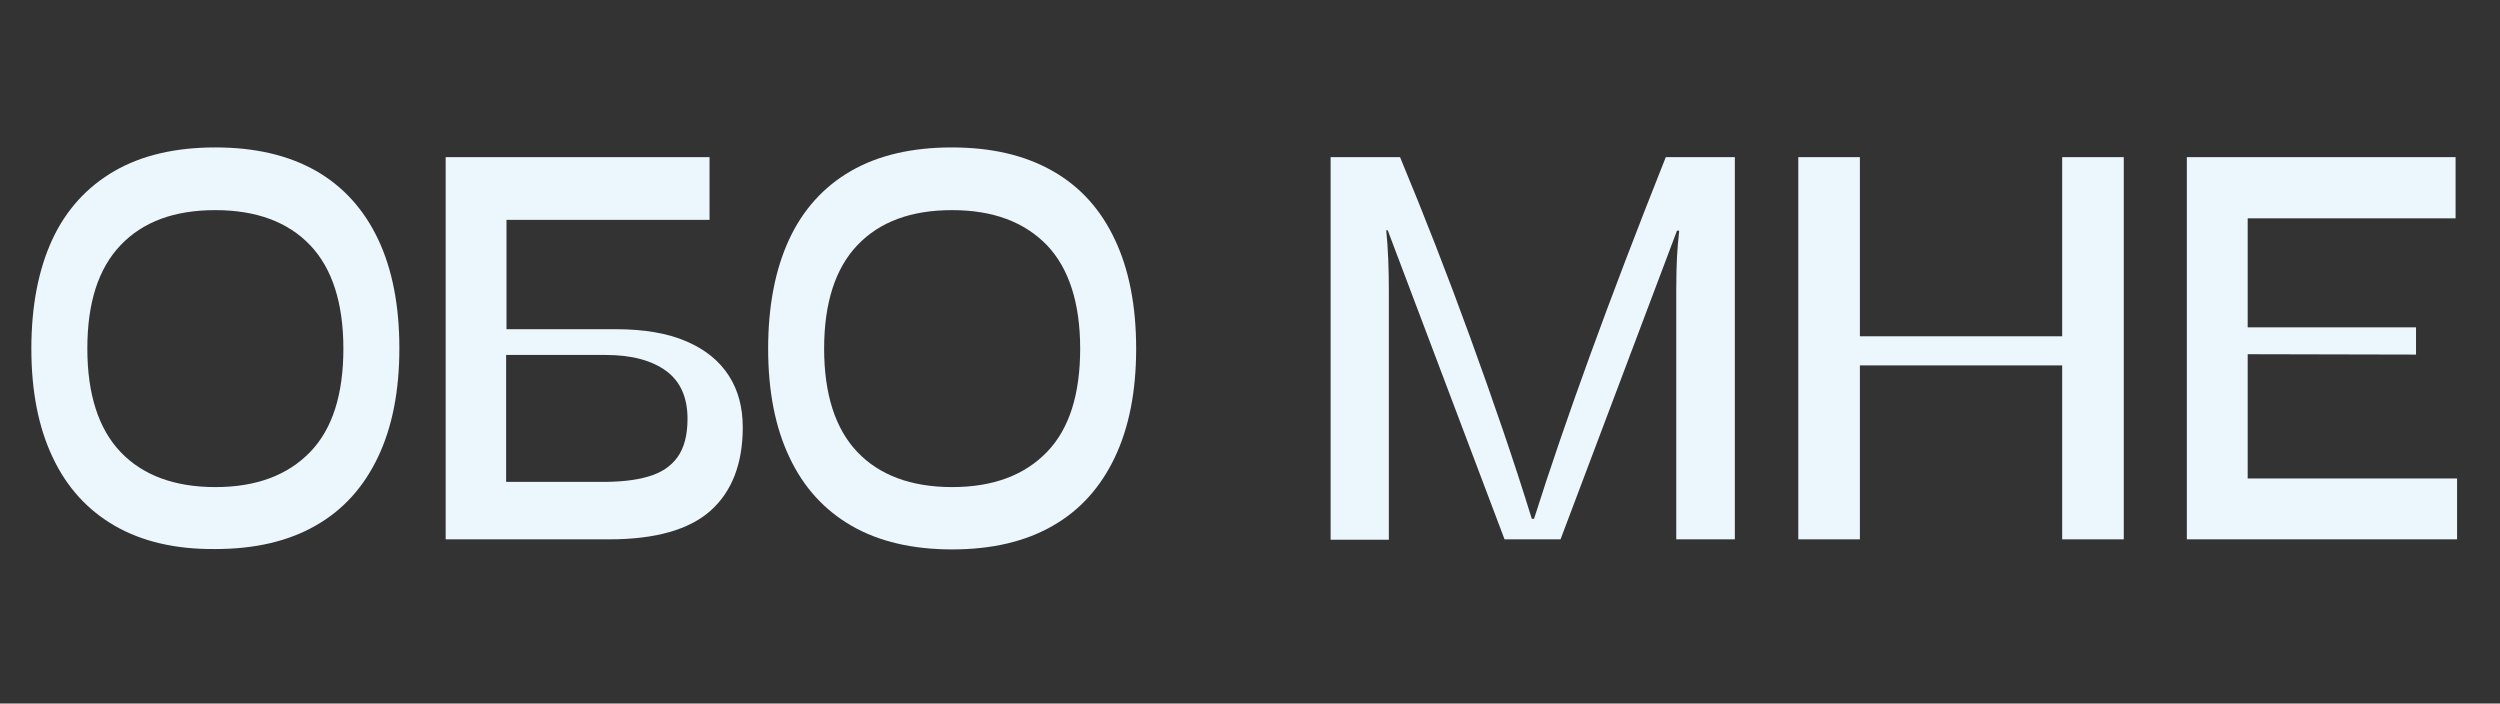
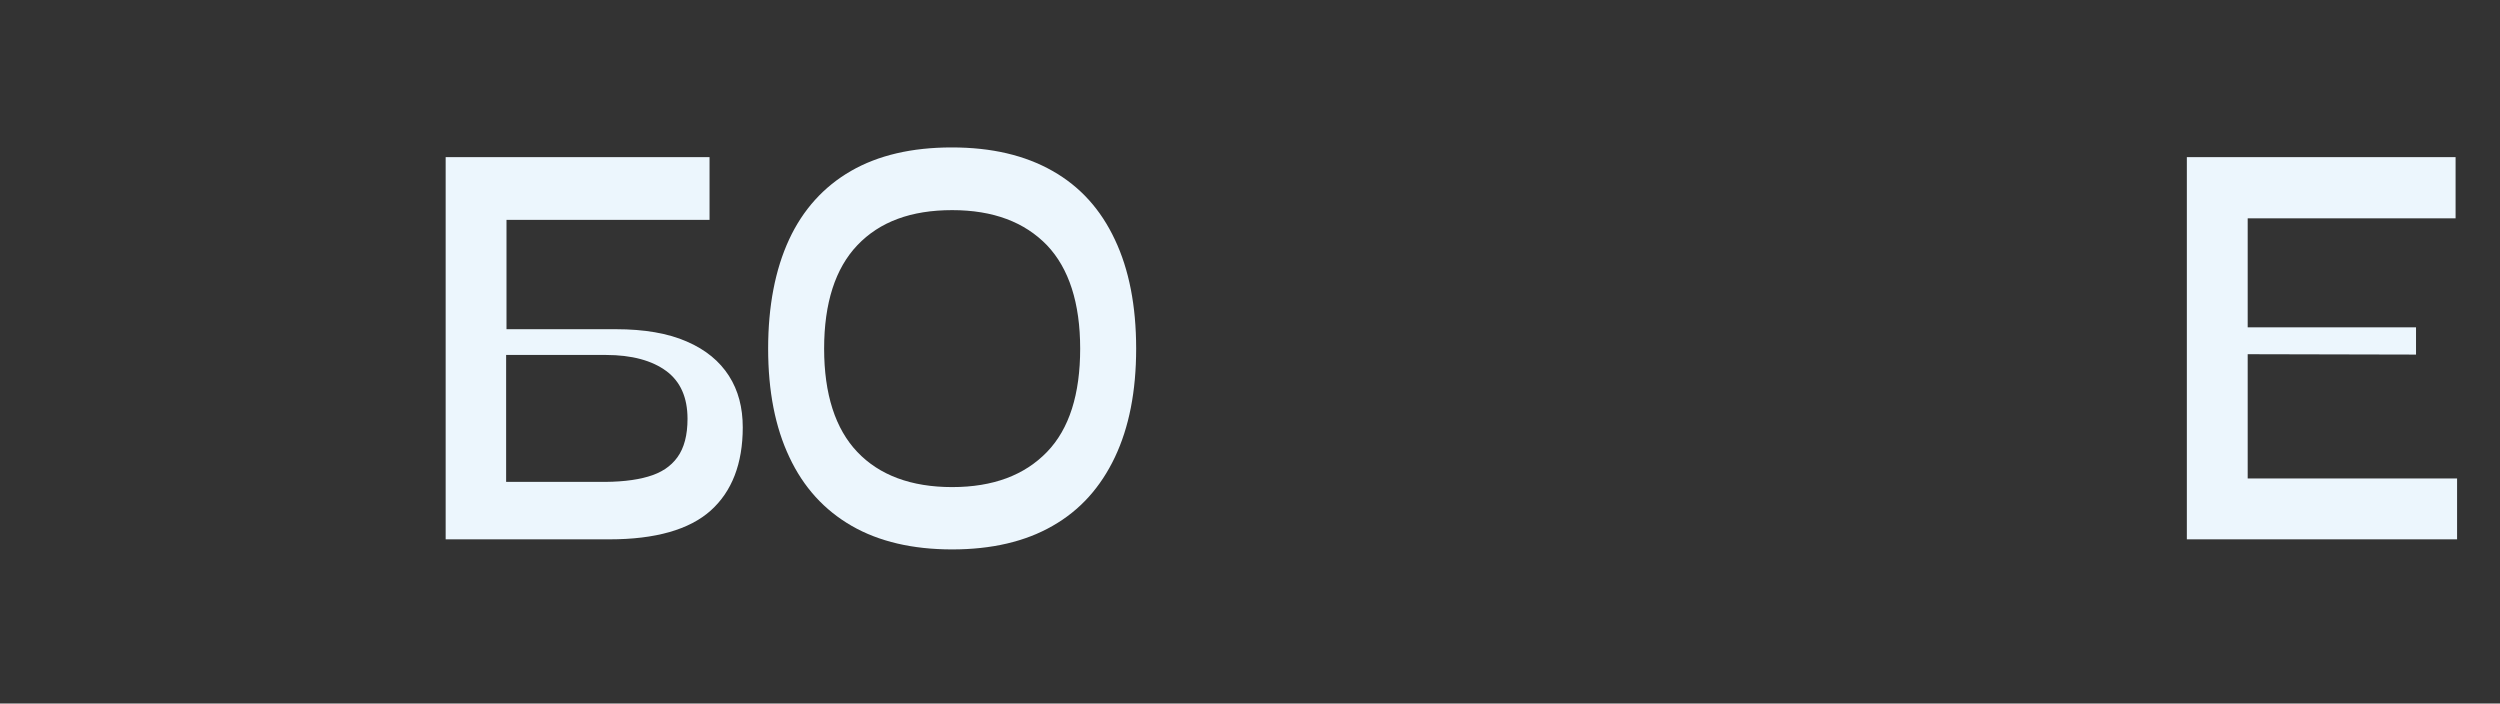
<svg xmlns="http://www.w3.org/2000/svg" version="1.1" id="Слой_1" x="0px" y="0px" viewBox="0 0 669.8 188.5" style="enable-background:new 0 0 669.8 188.5;" xml:space="preserve">
  <rect x="0" y="0" width="669.8" height="188.5" fill="#333333" stroke="none" />
  <style type="text/css"> .st0{fill:#ECF6FD;} </style>
  <g id="_x2014_лой_x5F_1"> </g>
  <g>
-     <path class="st0" d="M30.8,140.9c-7.3-4.2-12.9-10.3-16.7-18.4c-3.8-8-5.7-17.7-5.7-29.1c0-11.4,1.9-21.2,5.6-29.2 S23.4,50,30.7,45.8s16.3-6.3,27-6.3s19.6,2.1,27,6.3C92,50,97.5,56.1,101.3,64.1c3.8,8,5.7,17.8,5.7,29.2c0,11.4-1.9,21.1-5.7,29.1 c-3.8,8-9.3,14.2-16.7,18.4c-7.3,4.2-16.3,6.3-26.9,6.3C47.1,147.2,38.1,145.1,30.8,140.9z M83.1,121.1c6-6.2,8.9-15.5,8.9-27.7 s-3-21.5-8.9-27.7s-14.4-9.4-25.4-9.4s-19.4,3.1-25.4,9.4s-8.9,15.5-8.9,27.7s3,21.5,8.9,27.7c5.9,6.2,14.4,9.4,25.4,9.4 S77.1,127.3,83.1,121.1z" />
    <path class="st0" d="M190.1,42.1v16.8h-54.4v29.3H165c7.6,0,14,1.1,19,3.3c5.1,2.2,8.8,5.3,11.3,9.2s3.7,8.5,3.7,13.8 c0,9.7-2.9,17.2-8.6,22.3s-14.8,7.7-27.1,7.7h-43.9V42.1H190.1z M173.6,127.7c3.5-1,6.1-2.7,7.9-5.2c1.8-2.5,2.7-5.9,2.7-10.3 c0-5.7-1.9-10-5.7-12.8c-3.8-2.8-9.2-4.3-16.2-4.3h-26.7v34h24.6C165.7,129.2,170.2,128.7,173.6,127.7z" />
    <path class="st0" d="M228.2,140.9c-7.3-4.2-12.9-10.3-16.7-18.4c-3.8-8-5.7-17.7-5.7-29.1c0-11.4,1.9-21.2,5.6-29.2 s9.3-14.2,16.6-18.4c7.3-4.2,16.3-6.3,27-6.3s19.6,2.1,27,6.3s12.9,10.3,16.7,18.4c3.8,8,5.7,17.8,5.7,29.2 c0,11.4-1.9,21.1-5.7,29.1c-3.8,8-9.3,14.2-16.7,18.4c-7.3,4.2-16.3,6.3-26.9,6.3C244.5,147.2,235.5,145.1,228.2,140.9z M280.5,121.1c6-6.2,8.9-15.5,8.9-27.7s-3-21.5-8.9-27.7c-6-6.2-14.4-9.4-25.4-9.4s-19.4,3.1-25.4,9.4c-5.9,6.2-8.9,15.5-8.9,27.7 s3,21.5,8.9,27.7c5.9,6.2,14.4,9.4,25.4,9.4S274.5,127.3,280.5,121.1z" />
-     <path class="st0" d="M375.1,42.1c6.4,15.4,12.7,31.5,18.8,48.3s11.7,33,16.5,48.6h0.6c8.2-25.9,19.9-58.2,35.3-96.9h18.5v102.4 h-15.7V77.9c0-4,0.1-6.9,0.2-9s0.3-4.4,0.6-7.1h-0.6l-31.2,82.7h-15l-31.3-82.8h-0.4c0.5,4.9,0.7,10.3,0.7,16.2v66.7h-15.6V42.1 H375.1z" />
-     <path class="st0" d="M552.5,144.6V97.9h-54.2v46.6h-16.5V42.1h16.5v48h54.2v-48H569v102.4H552.5z" />
    <path class="st0" d="M585.9,42.1h72v16.4h-55.7v29.2h45.1V95l-45.1-0.1v33.3h56.1v16.3h-72.4V42.1z" />
  </g>
</svg>